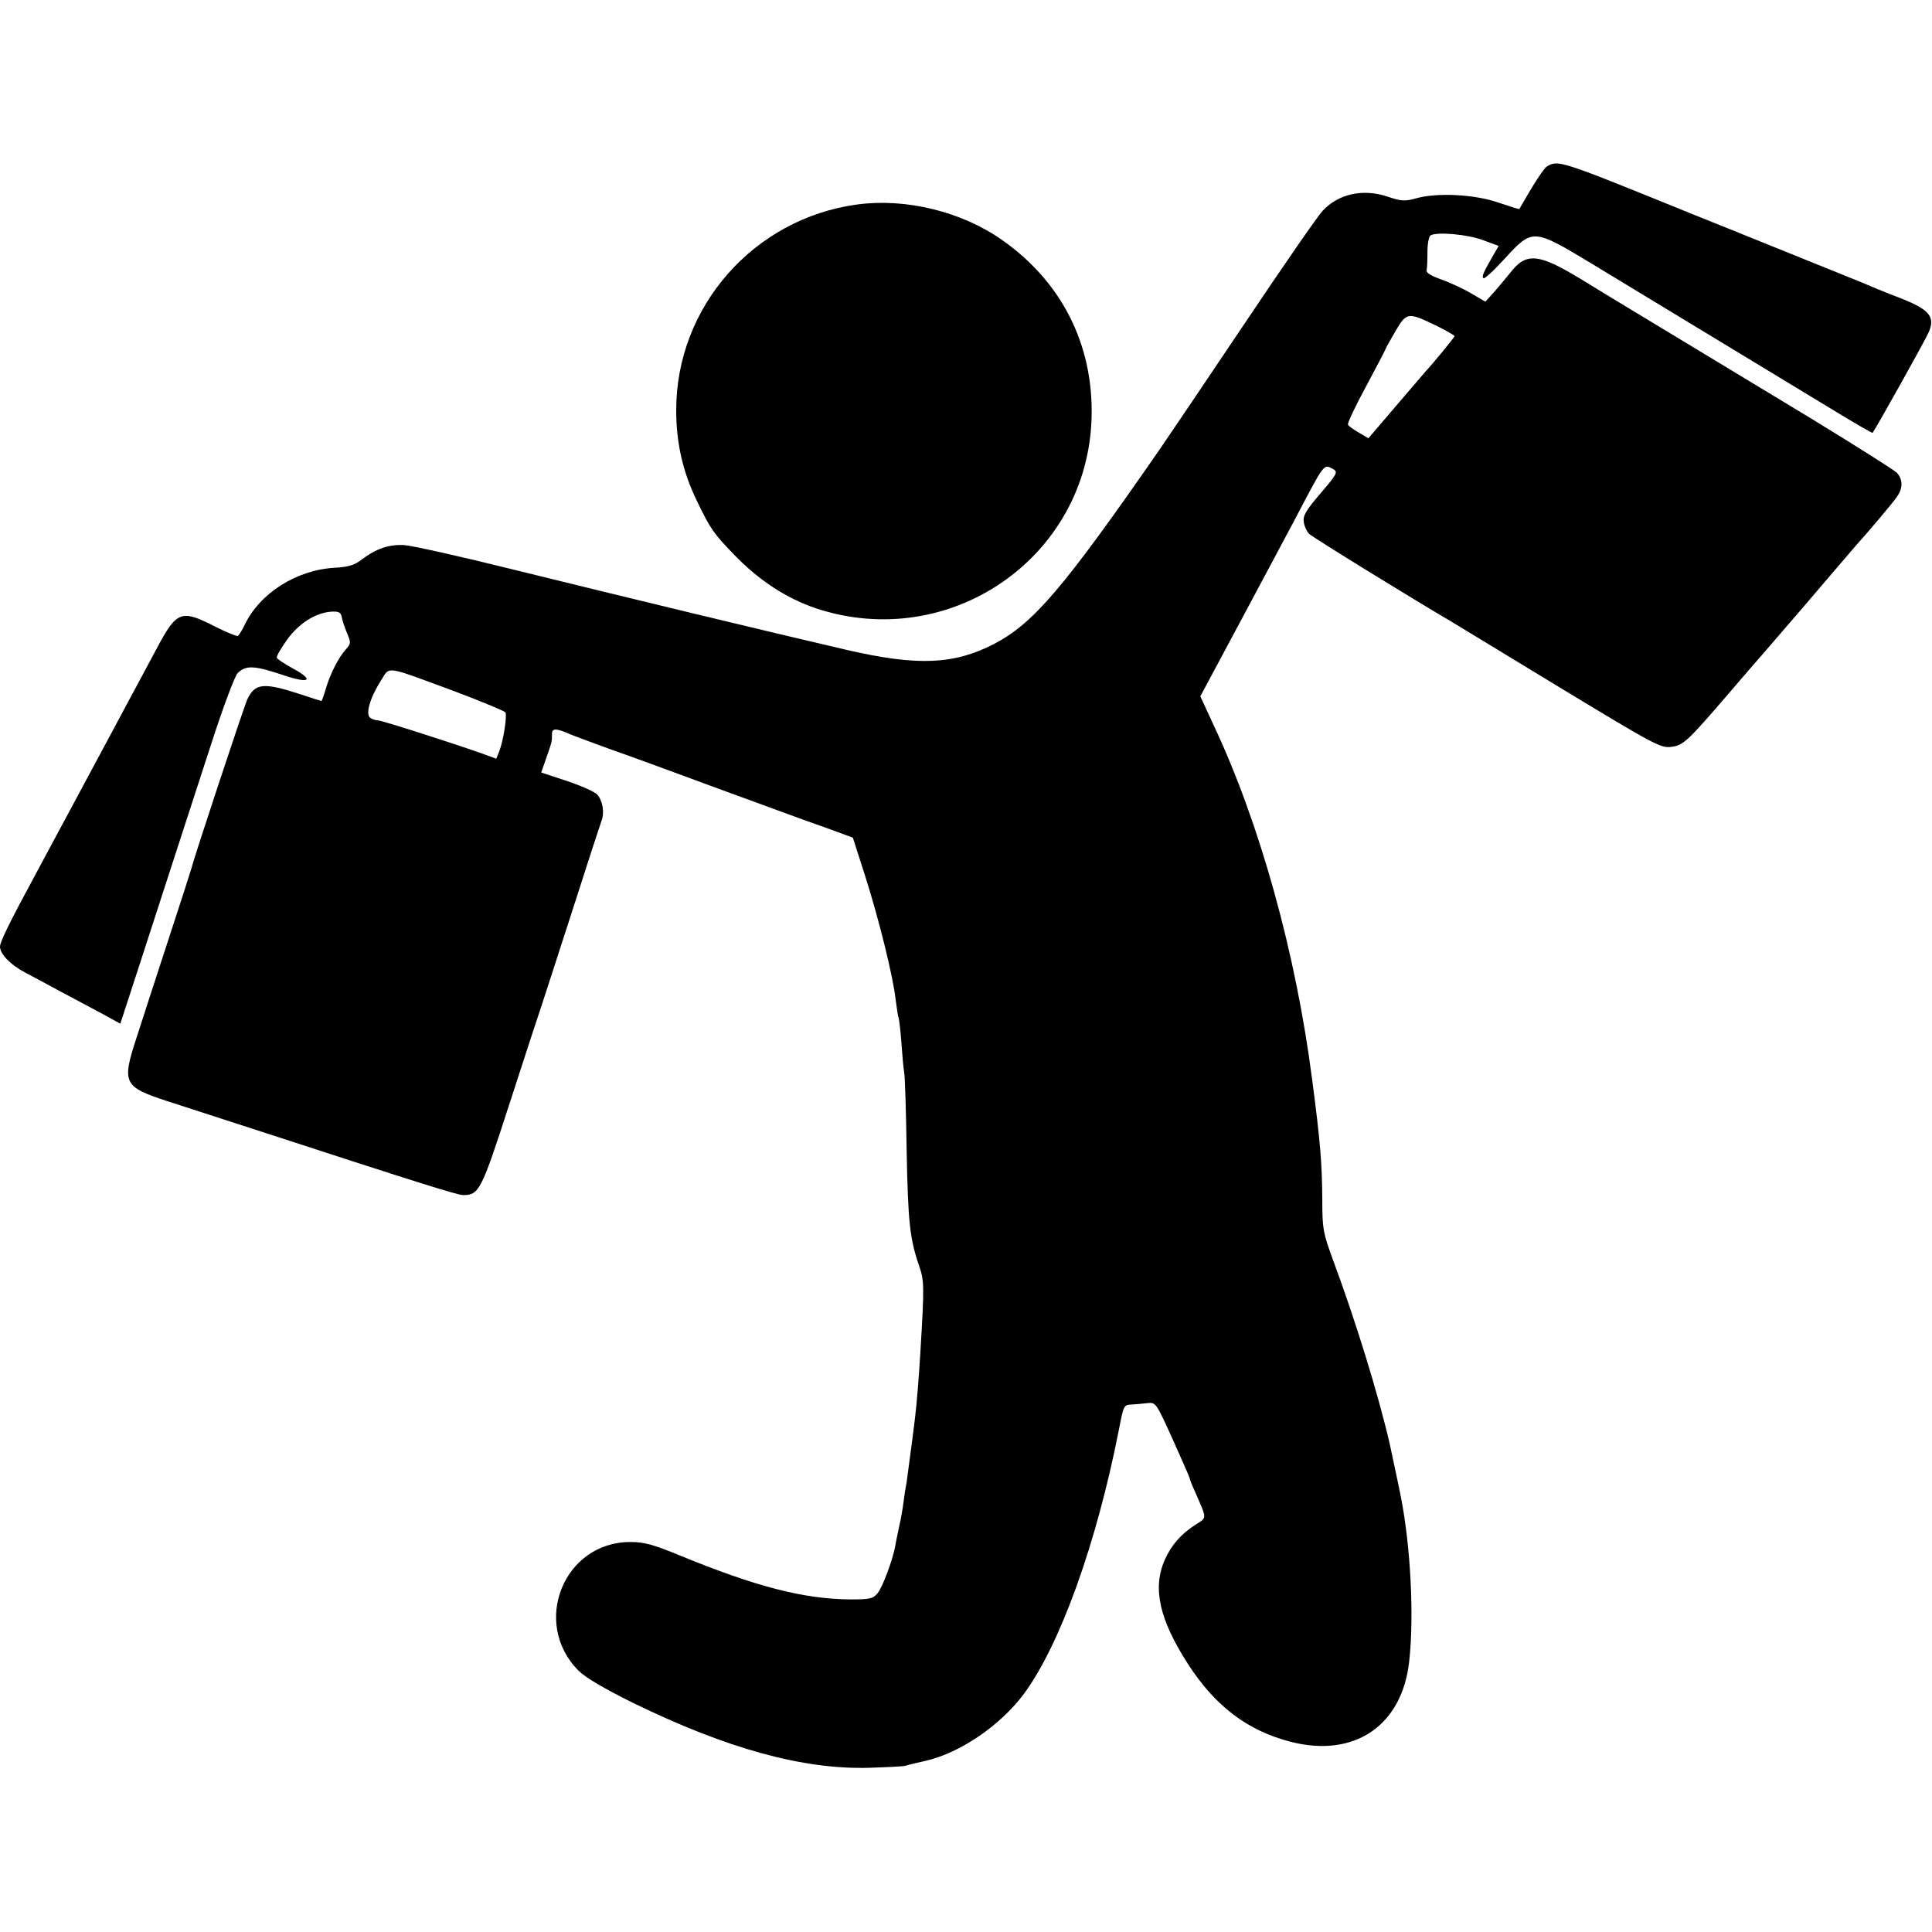
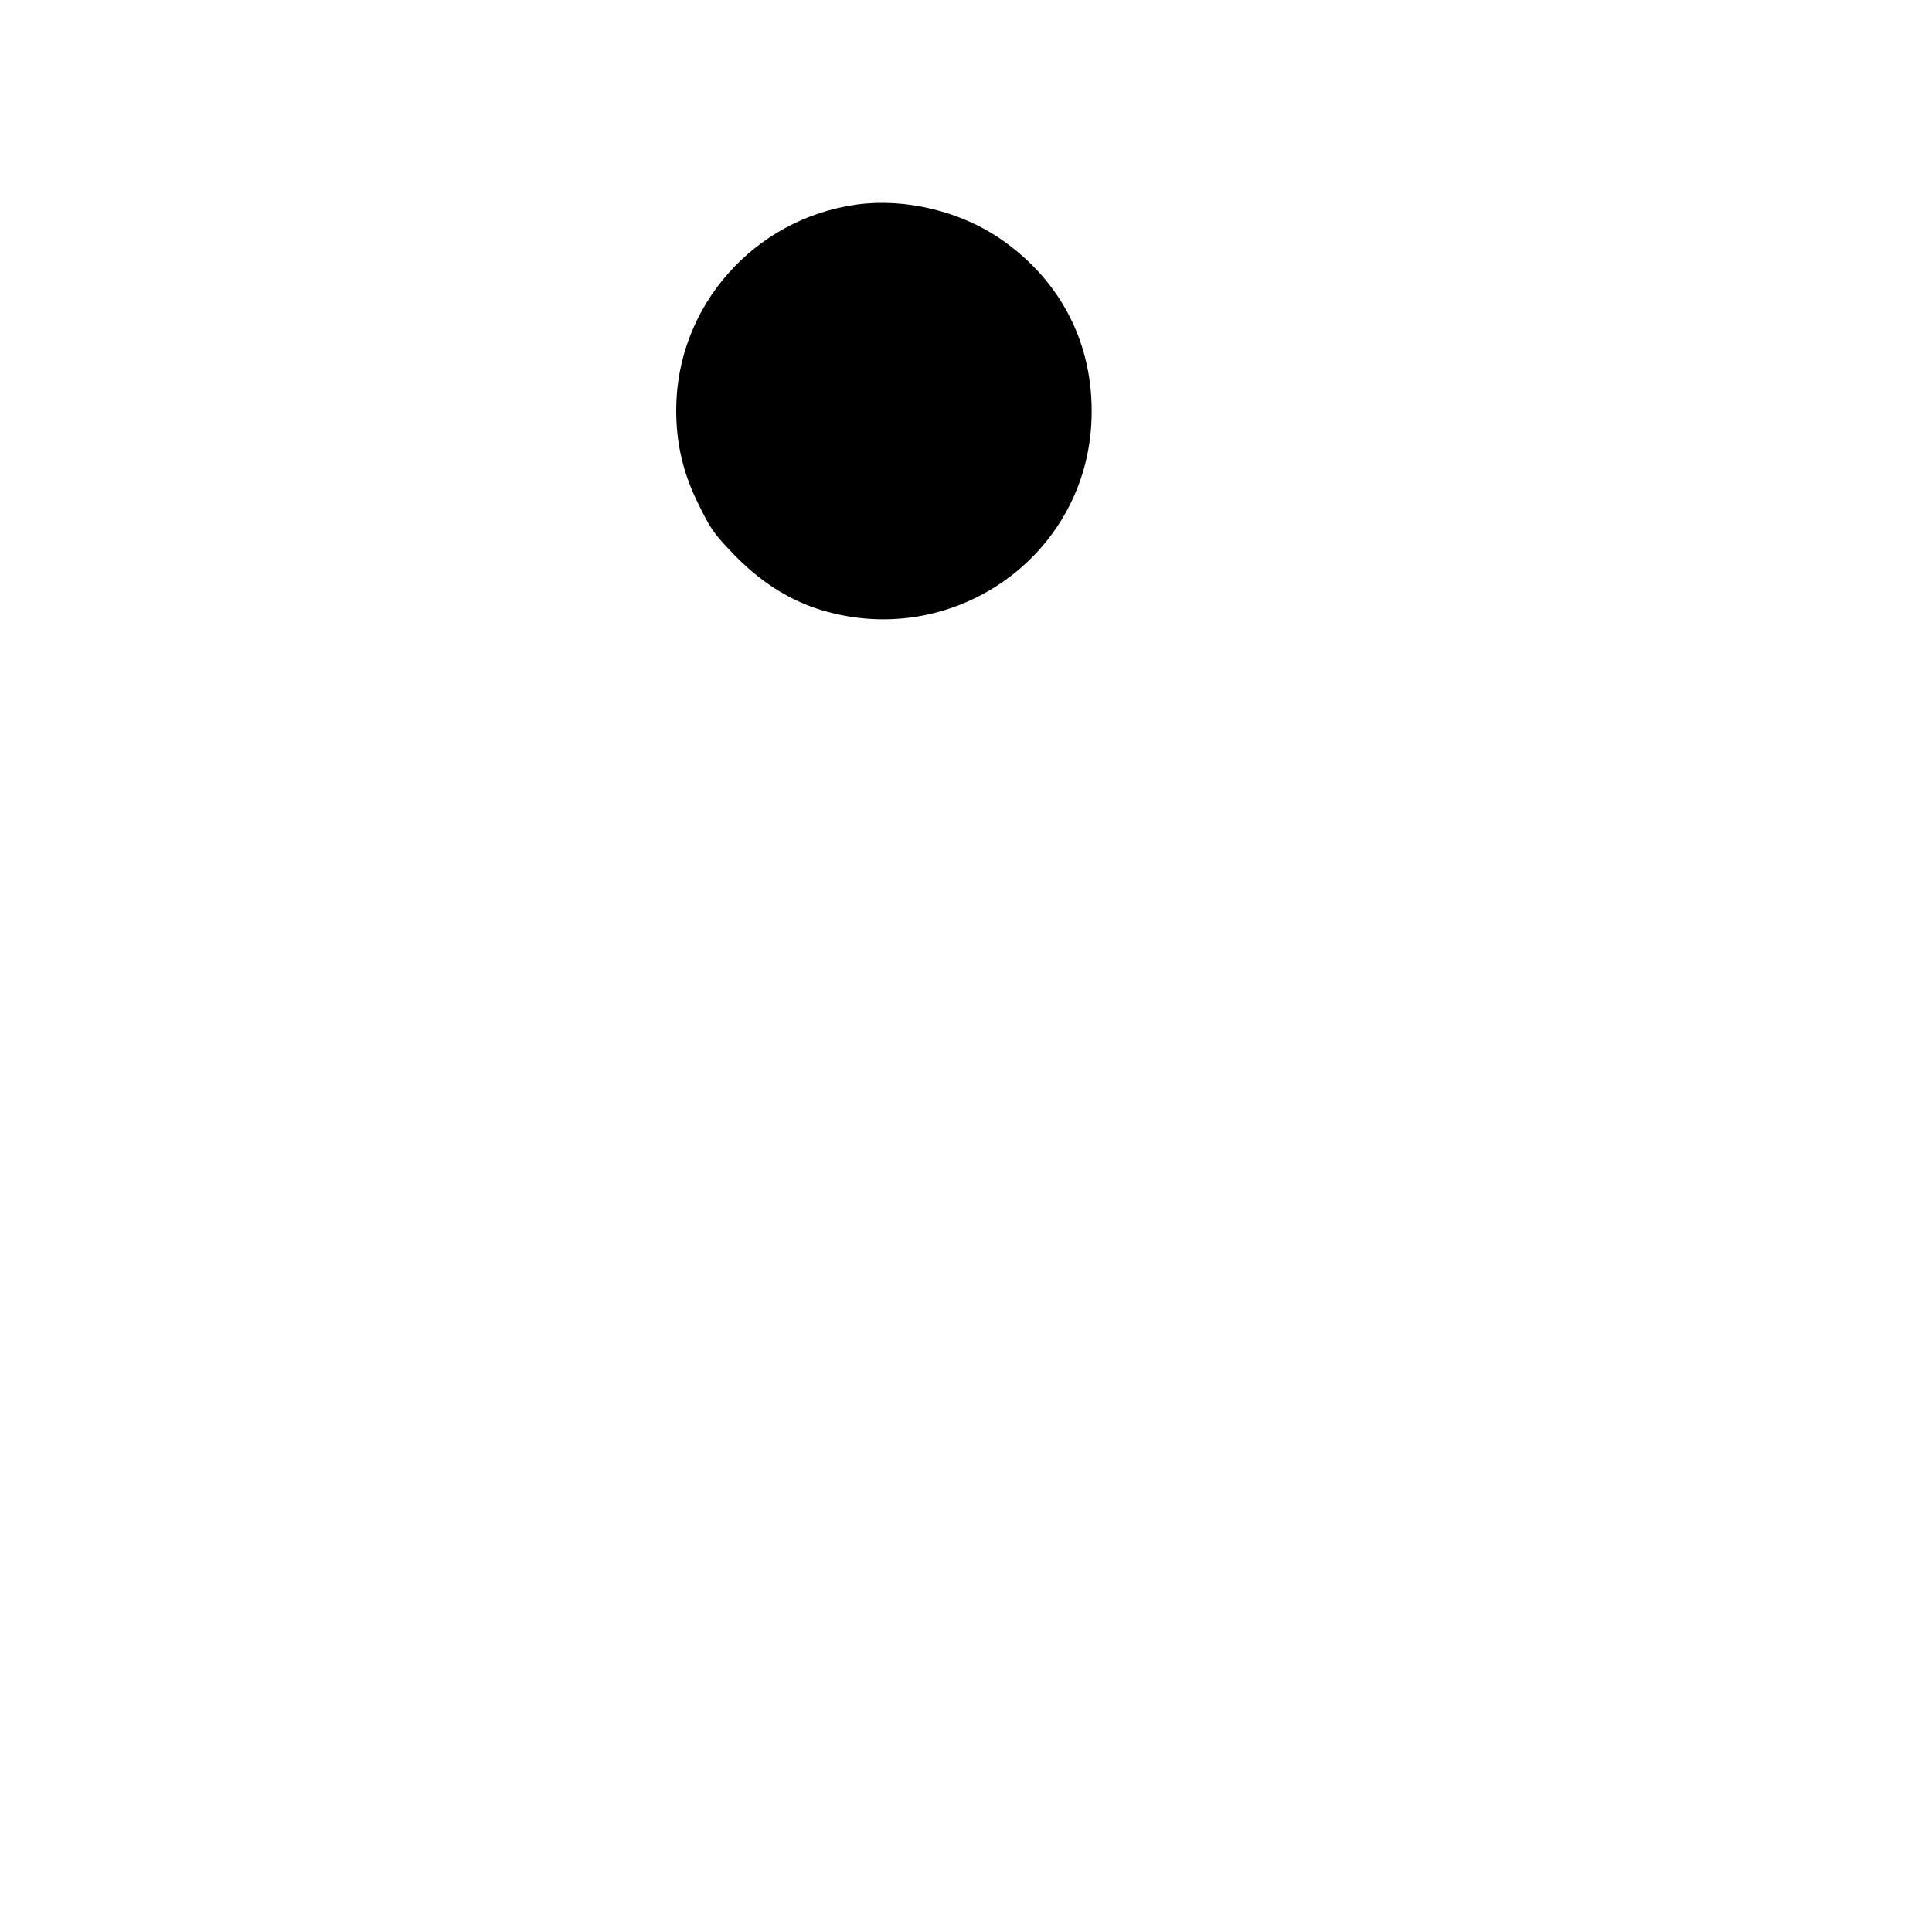
<svg xmlns="http://www.w3.org/2000/svg" version="1.0" width="700pt" height="700pt" viewBox="0 0 700 700" preserveAspectRatio="xMidYMid meet">
  <g transform="translate(0,700) scale(0.1,-0.1)" fill="#000000" stroke="none">
-     <path d="M5605 6397 c-11 -6 -47 -61 -100 -154 -1 -2 -35 9 -76 23 -86 30 -223 37 -300 15 -40 -11 -52 -10 -103 7 -87 29 -176 10 -233 -51 -17 -17 -144 -201 -282 -407 -138 -206 -277 -411 -307 -455 -351 -507 -460 -634 -602 -708 -145 -75 -277 -81 -533 -22 -259 60 -799 190 -1224 295 -181 45 -352 83 -380 85 -55 3 -101 -12 -154 -52 -27 -21 -48 -27 -96 -30 -140 -7 -274 -92 -329 -208 -9 -19 -20 -36 -24 -39 -4 -2 -42 13 -85 35 -122 62 -137 56 -212 -86 -26 -49 -60 -112 -75 -140 -15 -27 -45 -84 -67 -125 -77 -143 -266 -495 -298 -555 -92 -170 -125 -238 -125 -255 0 -26 37 -65 90 -93 25 -13 80 -43 123 -66 42 -22 110 -59 150 -80 l73 -40 69 212 c99 306 182 560 265 816 40 123 81 232 91 242 30 30 61 28 168 -8 92 -31 111 -18 34 24 -31 17 -59 35 -60 40 -2 5 15 34 37 65 43 60 105 99 163 102 24 1 32 -3 35 -19 2 -11 10 -37 19 -58 15 -36 15 -38 -4 -60 -26 -28 -57 -89 -73 -144 -7 -24 -14 -43 -15 -43 -1 0 -36 11 -78 25 -132 43 -163 40 -191 -19 -12 -26 -196 -582 -202 -611 -1 -5 -39 -122 -84 -260 -45 -137 -97 -298 -116 -357 -53 -162 -46 -176 110 -227 50 -16 195 -63 321 -104 580 -189 732 -237 753 -237 58 0 66 16 167 328 53 164 107 329 120 367 13 39 64 198 115 355 50 157 95 294 99 305 12 29 5 74 -15 96 -9 10 -58 32 -109 49 l-94 31 18 52 c21 60 21 60 21 88 0 21 15 21 65 -1 11 -5 79 -30 150 -56 72 -25 166 -60 210 -76 44 -16 130 -48 190 -70 61 -22 153 -56 205 -75 52 -19 134 -49 183 -66 l87 -32 45 -140 c50 -157 101 -364 110 -446 4 -30 8 -60 11 -67 2 -8 7 -48 10 -90 3 -43 7 -90 10 -107 3 -16 7 -145 9 -285 5 -256 11 -317 45 -416 19 -54 19 -74 5 -309 -6 -97 -13 -189 -20 -245 -11 -90 -27 -207 -30 -230 -3 -14 -8 -45 -11 -70 -3 -25 -10 -65 -16 -90 -5 -25 -12 -56 -14 -70 -9 -51 -46 -150 -64 -172 -16 -20 -27 -23 -97 -23 -169 1 -342 45 -624 161 -92 38 -126 47 -174 47 -242 1 -361 -293 -189 -466 25 -25 91 -64 198 -117 340 -166 616 -242 856 -235 63 2 122 5 130 7 8 3 41 11 73 18 127 29 272 129 357 243 131 178 263 544 344 957 17 88 18 90 45 91 14 1 40 3 57 5 32 4 32 3 93 -131 33 -74 61 -137 61 -140 0 -3 8 -24 19 -48 45 -103 45 -94 3 -121 -53 -34 -88 -74 -112 -128 -45 -103 -19 -217 85 -378 99 -153 216 -241 372 -281 231 -59 404 59 429 293 18 163 5 414 -30 593 -5 27 -37 176 -41 195 -42 181 -125 450 -206 667 -35 96 -38 110 -38 215 -1 135 -7 210 -37 438 -59 457 -189 925 -355 1279 l-50 108 144 269 c79 148 168 314 197 369 112 213 105 204 141 185 17 -10 14 -17 -46 -87 -54 -63 -65 -82 -61 -105 2 -15 11 -34 19 -42 11 -12 395 -248 512 -316 17 -10 194 -118 395 -240 345 -209 367 -221 405 -216 44 5 58 18 215 201 52 61 107 124 121 140 43 49 230 267 279 325 25 29 50 58 55 64 40 44 134 155 148 176 22 31 22 62 0 87 -10 10 -151 99 -313 198 -162 98 -377 228 -478 289 -101 61 -195 118 -210 127 -15 9 -81 49 -146 89 -152 92 -196 96 -253 23 -12 -15 -37 -45 -56 -67 l-35 -39 -55 32 c-31 18 -80 40 -109 50 -34 12 -52 24 -49 32 2 8 3 38 3 67 0 29 5 55 11 59 22 14 135 4 190 -17 l57 -21 -18 -31 c-39 -68 -44 -80 -37 -86 3 -4 39 29 78 72 100 109 102 109 317 -21 373 -226 782 -474 894 -542 65 -39 119 -71 121 -69 15 21 194 341 204 366 23 55 1 81 -104 122 -50 19 -113 45 -150 61 -22 9 -143 58 -270 109 -126 51 -277 112 -335 135 -482 196 -483 196 -525 172z m-397 -579 c34 -17 62 -33 62 -36 0 -4 -77 -98 -105 -128 -5 -6 -54 -63 -108 -126 l-99 -116 -34 20 c-19 11 -37 24 -40 29 -3 5 27 68 66 140 38 71 70 132 70 134 0 2 16 31 36 65 41 70 45 70 152 18z m-3563 -1322 c99 -37 182 -72 186 -77 7 -12 -7 -102 -22 -141 l-11 -27 -52 19 c-104 37 -363 120 -377 120 -8 0 -20 4 -27 9 -19 11 -2 72 37 133 35 55 9 59 266 -36z" />
    <path d="M3105 6259 c-374 -51 -655 -370 -655 -745 0 -119 24 -224 75 -329 50 -103 59 -116 135 -195 91 -94 190 -158 296 -194 486 -161 986 185 999 692 7 263 -108 491 -325 643 -147 103 -349 152 -525 128z" />
  </g>
</svg>